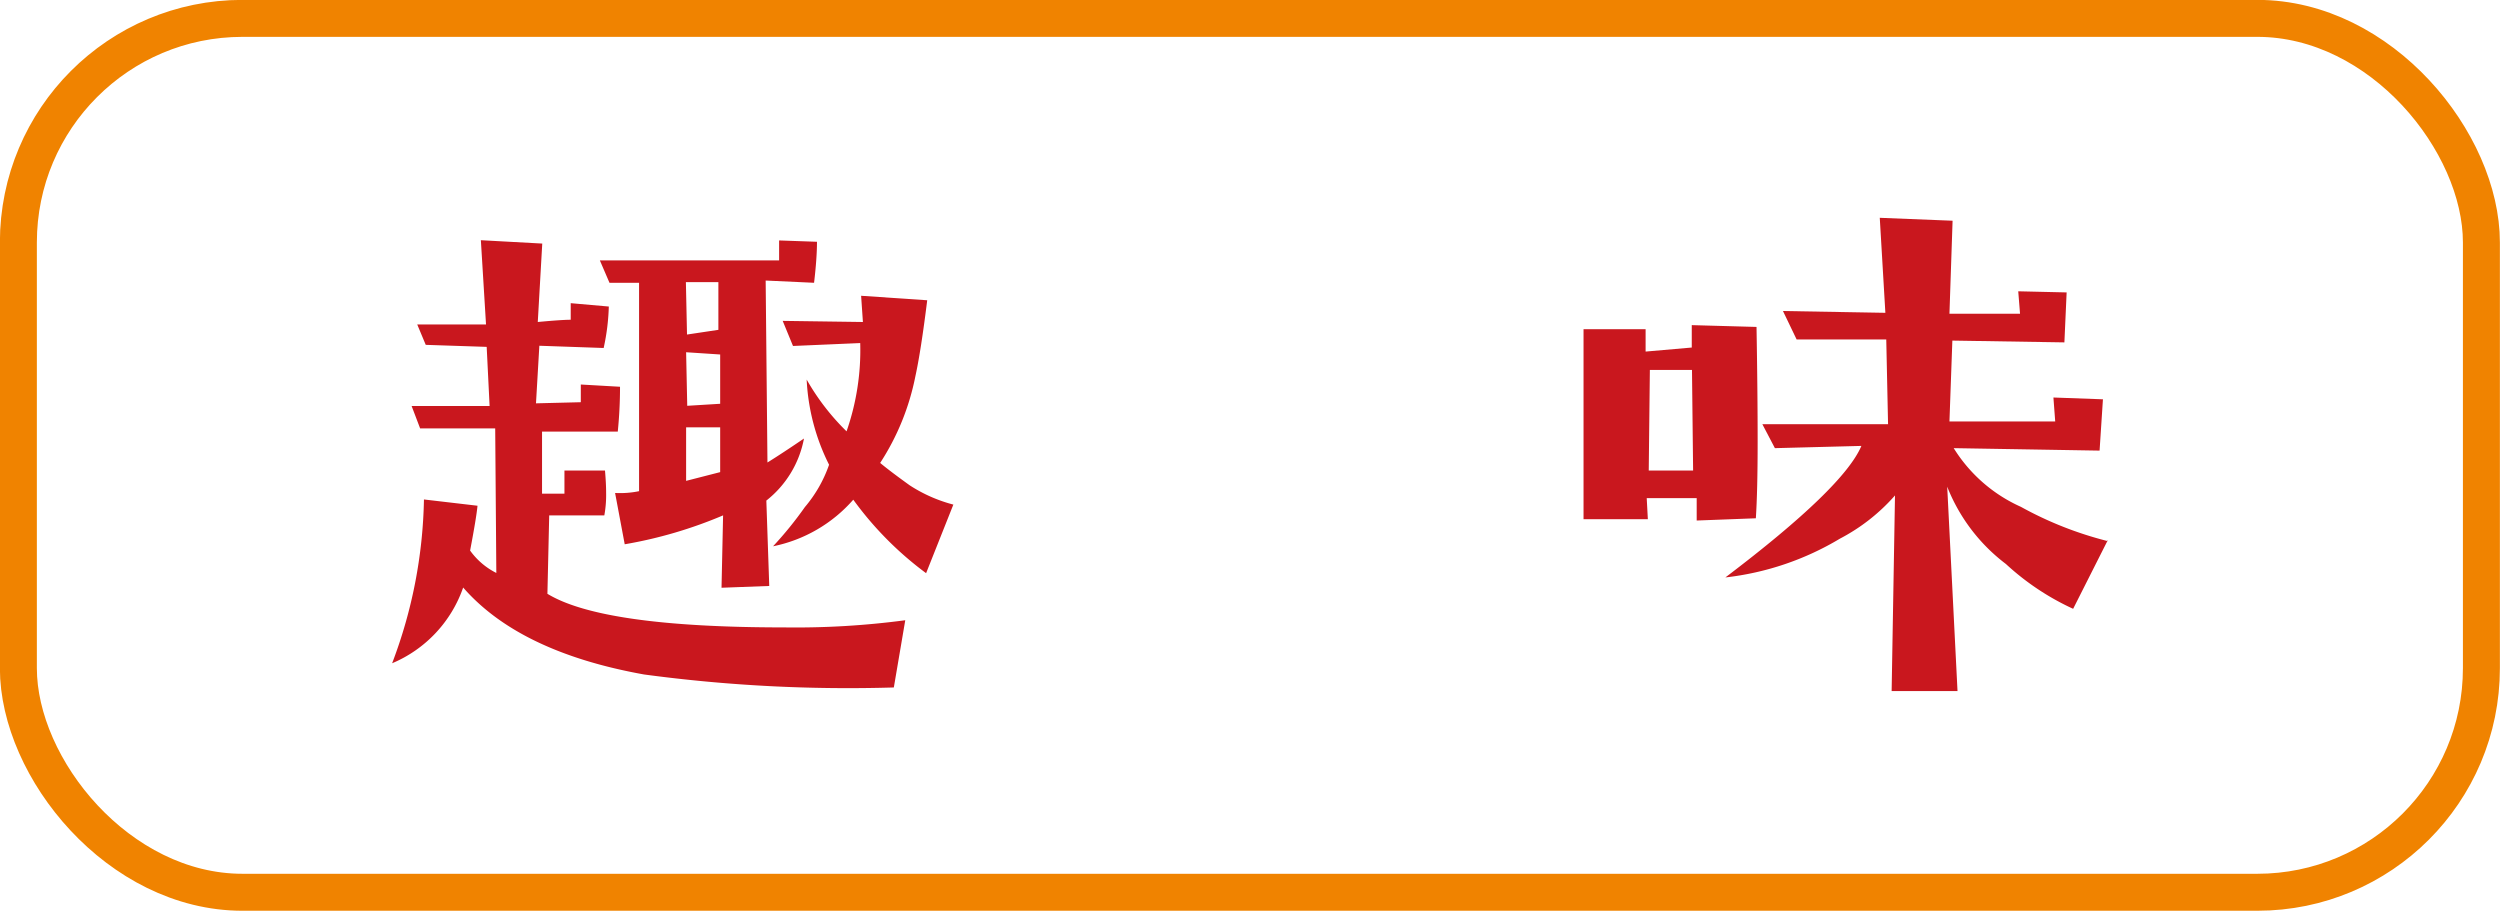
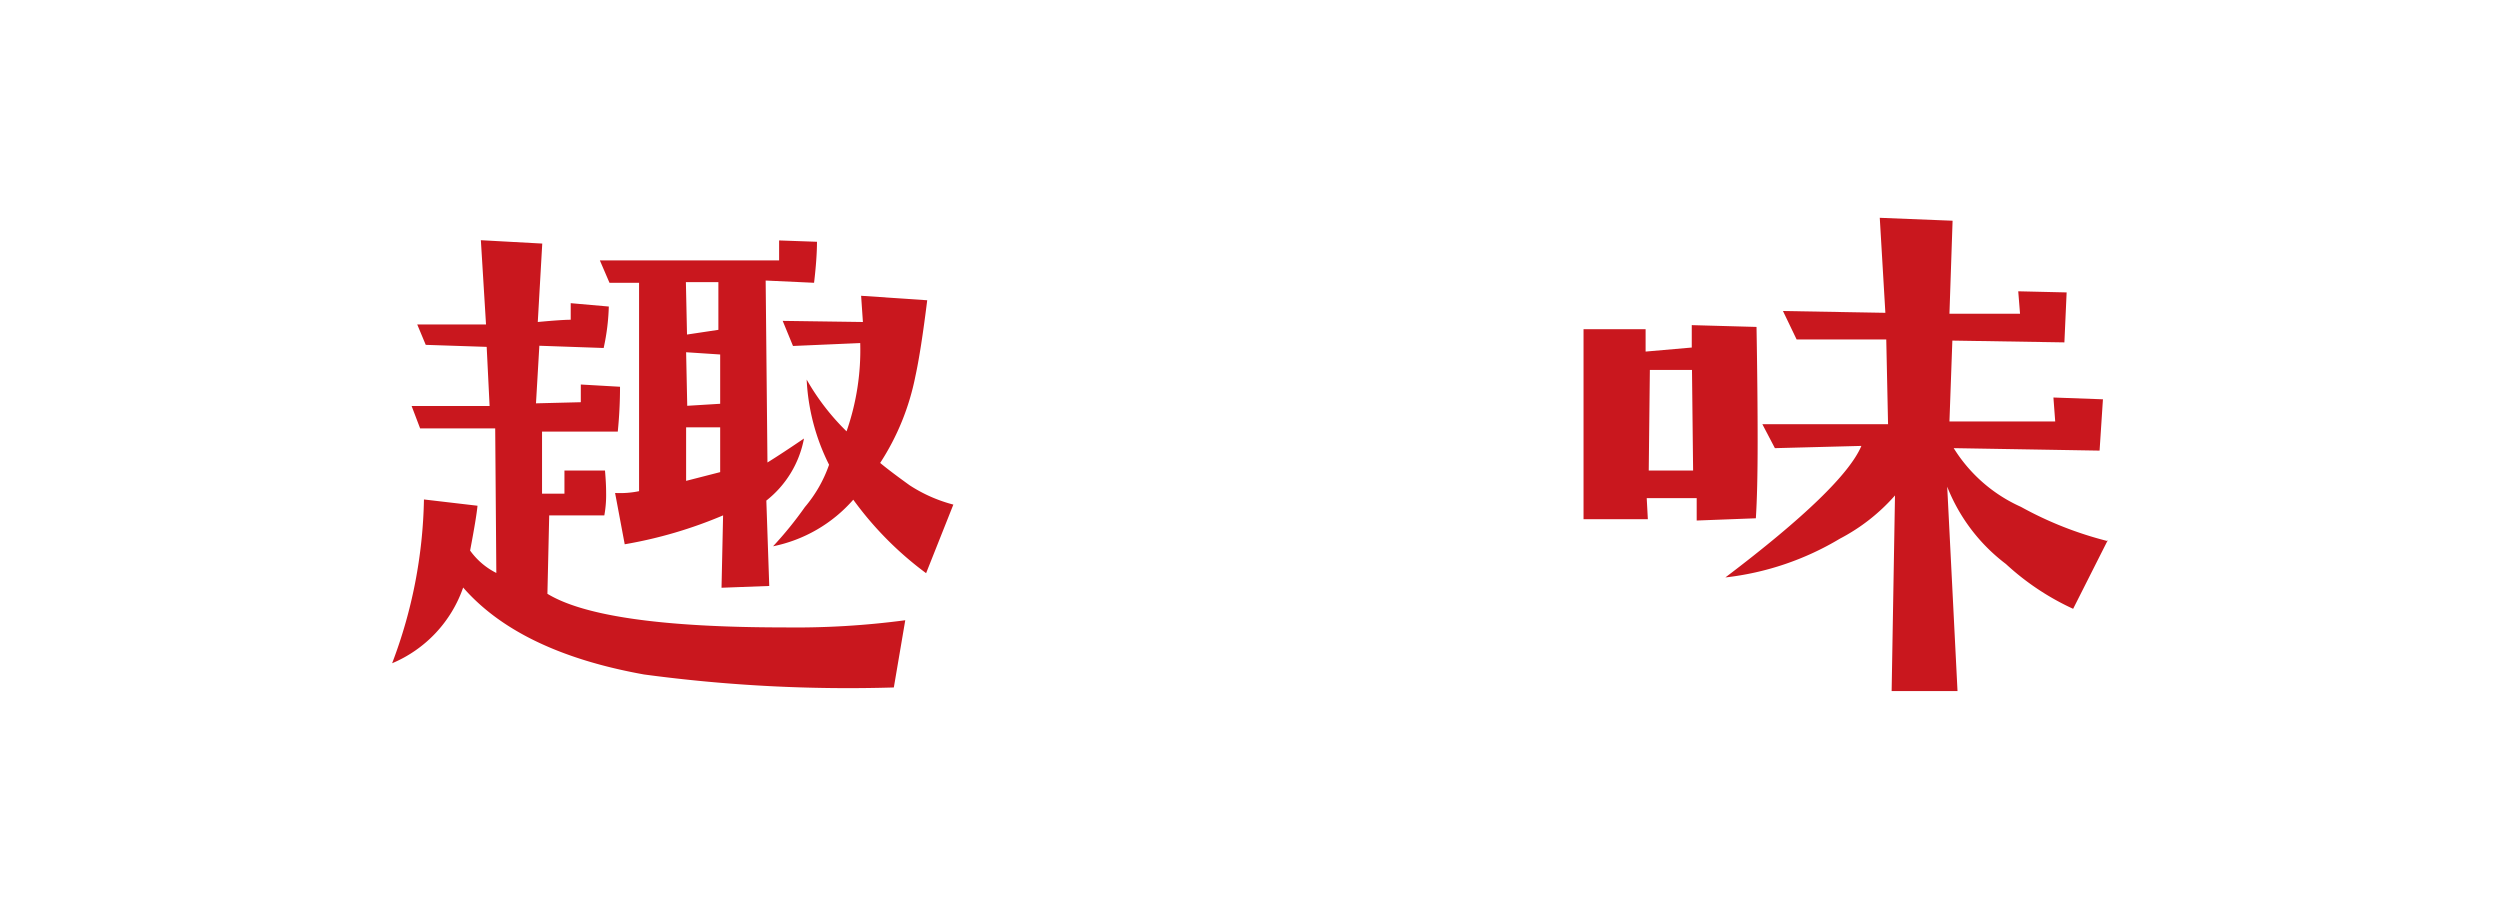
<svg xmlns="http://www.w3.org/2000/svg" viewBox="0 0 111.57 40.65">
  <title>h3-03</title>
  <g id="レイヤー_2" data-name="レイヤー 2">
    <g id="サイドメニュー">
      <path d="M40.4,27.68l-.51,3a68.25,68.25,0,0,1-11.15-.58q-5.56-1-8.07-3.88a5.69,5.69,0,0,1-3.17,3.38,21.56,21.56,0,0,0,1.42-7.31l2.39.28q-.05.53-.33,2a3.21,3.21,0,0,0,1.17,1l-.05-6.45-3.35,0-.38-1h3.48l-.13-2.64L19,15.39l-.38-.91,3.07,0-.23-3.76,2.74.15L24,14.37q1.07-.1,1.47-.1v-.74l1.7.15a9.76,9.76,0,0,1-.23,1.85l-2.87-.1L23.92,18l2-.05,0-.79,1.75.1q0,1-.1,2l-3.38,0,0,2.77,1,0V21L27,21q.05.58.05,1a5.05,5.05,0,0,1-.08,1l-2.46,0-.08,3.5Q26.89,28,35,28A37,37,0,0,0,40.4,27.68ZM36.46,10.79q0,.74-.13,1.83l-2.16-.1.08,8.12q.66-.41,1.63-1.07a4.6,4.6,0,0,1-1.68,2.77l.13,3.81-2.13.08L32.27,23a19.71,19.71,0,0,1-4.39,1.29L27.45,22a4.14,4.14,0,0,0,1.07-.08V12.62l-1.32,0-.43-1h8v-.89ZM32.14,21.07v-2H30.62l0,2.39Zm-.08-6.35V12.59l-1.45,0,.05,2.34Zm.08,3.3V15.82l-1.52-.1.05,2.39Zm10.41,4.49-1.22,3.07a15.12,15.12,0,0,1-3.25-3.28,6.47,6.47,0,0,1-3.58,2.08,16.46,16.46,0,0,0,1.42-1.75A5.91,5.91,0,0,0,37,20.74,9.45,9.45,0,0,1,36,16.94a10.45,10.45,0,0,0,1.78,2.31,11,11,0,0,0,.61-3.94l-3,.13-.46-1.12,3.58.05-.08-1.17,2.95.2q-.28,2.26-.53,3.4a11,11,0,0,1-1.57,3.86q.43.36,1.32,1A6.65,6.65,0,0,0,42.55,22.52Z" style="fill:#c9171e" />
      <path d="M78.36,23.13l-2.64.1,0-1-2.23,0,.05.94-2.87,0,0-8.48,2.77,0,0,1,2.06-.18v-1l2.89.08q.05,2.95.05,5.13T78.36,23.13ZM75.56,21l-.05-4.49-1.88,0-.05,4.49Zm18.51,3.1-1.55,3.07a11.45,11.45,0,0,1-3-2,8,8,0,0,1-2.62-3.45l.46,9.12H84.42l.15-8.73a8.51,8.51,0,0,1-2.46,1.93A12.7,12.7,0,0,1,77,25.77q5.28-4,6.07-5.87l-3.86.1-.56-1.07q2.11,0,5.61,0l-.08-3.78-4,0-.61-1.27,4.57.08-.25-4.24,3.25.13L87,14h3.15l-.08-1,2.16.05-.1,2.23-5-.08L87,18.81l4.72,0-.08-1.07,2.21.08-.15,2.29L87.19,20a6.8,6.8,0,0,0,3,2.62A16.11,16.11,0,0,0,94.07,24.15Z" style="fill:#c9171e" />
-       <rect x="0.82" y="0.82" width="109.92" height="39" rx="10" ry="10" style="fill:none;stroke:#f08300;stroke-miterlimit:10;stroke-width:1.65px" />
    </g>
  </g>
</svg>